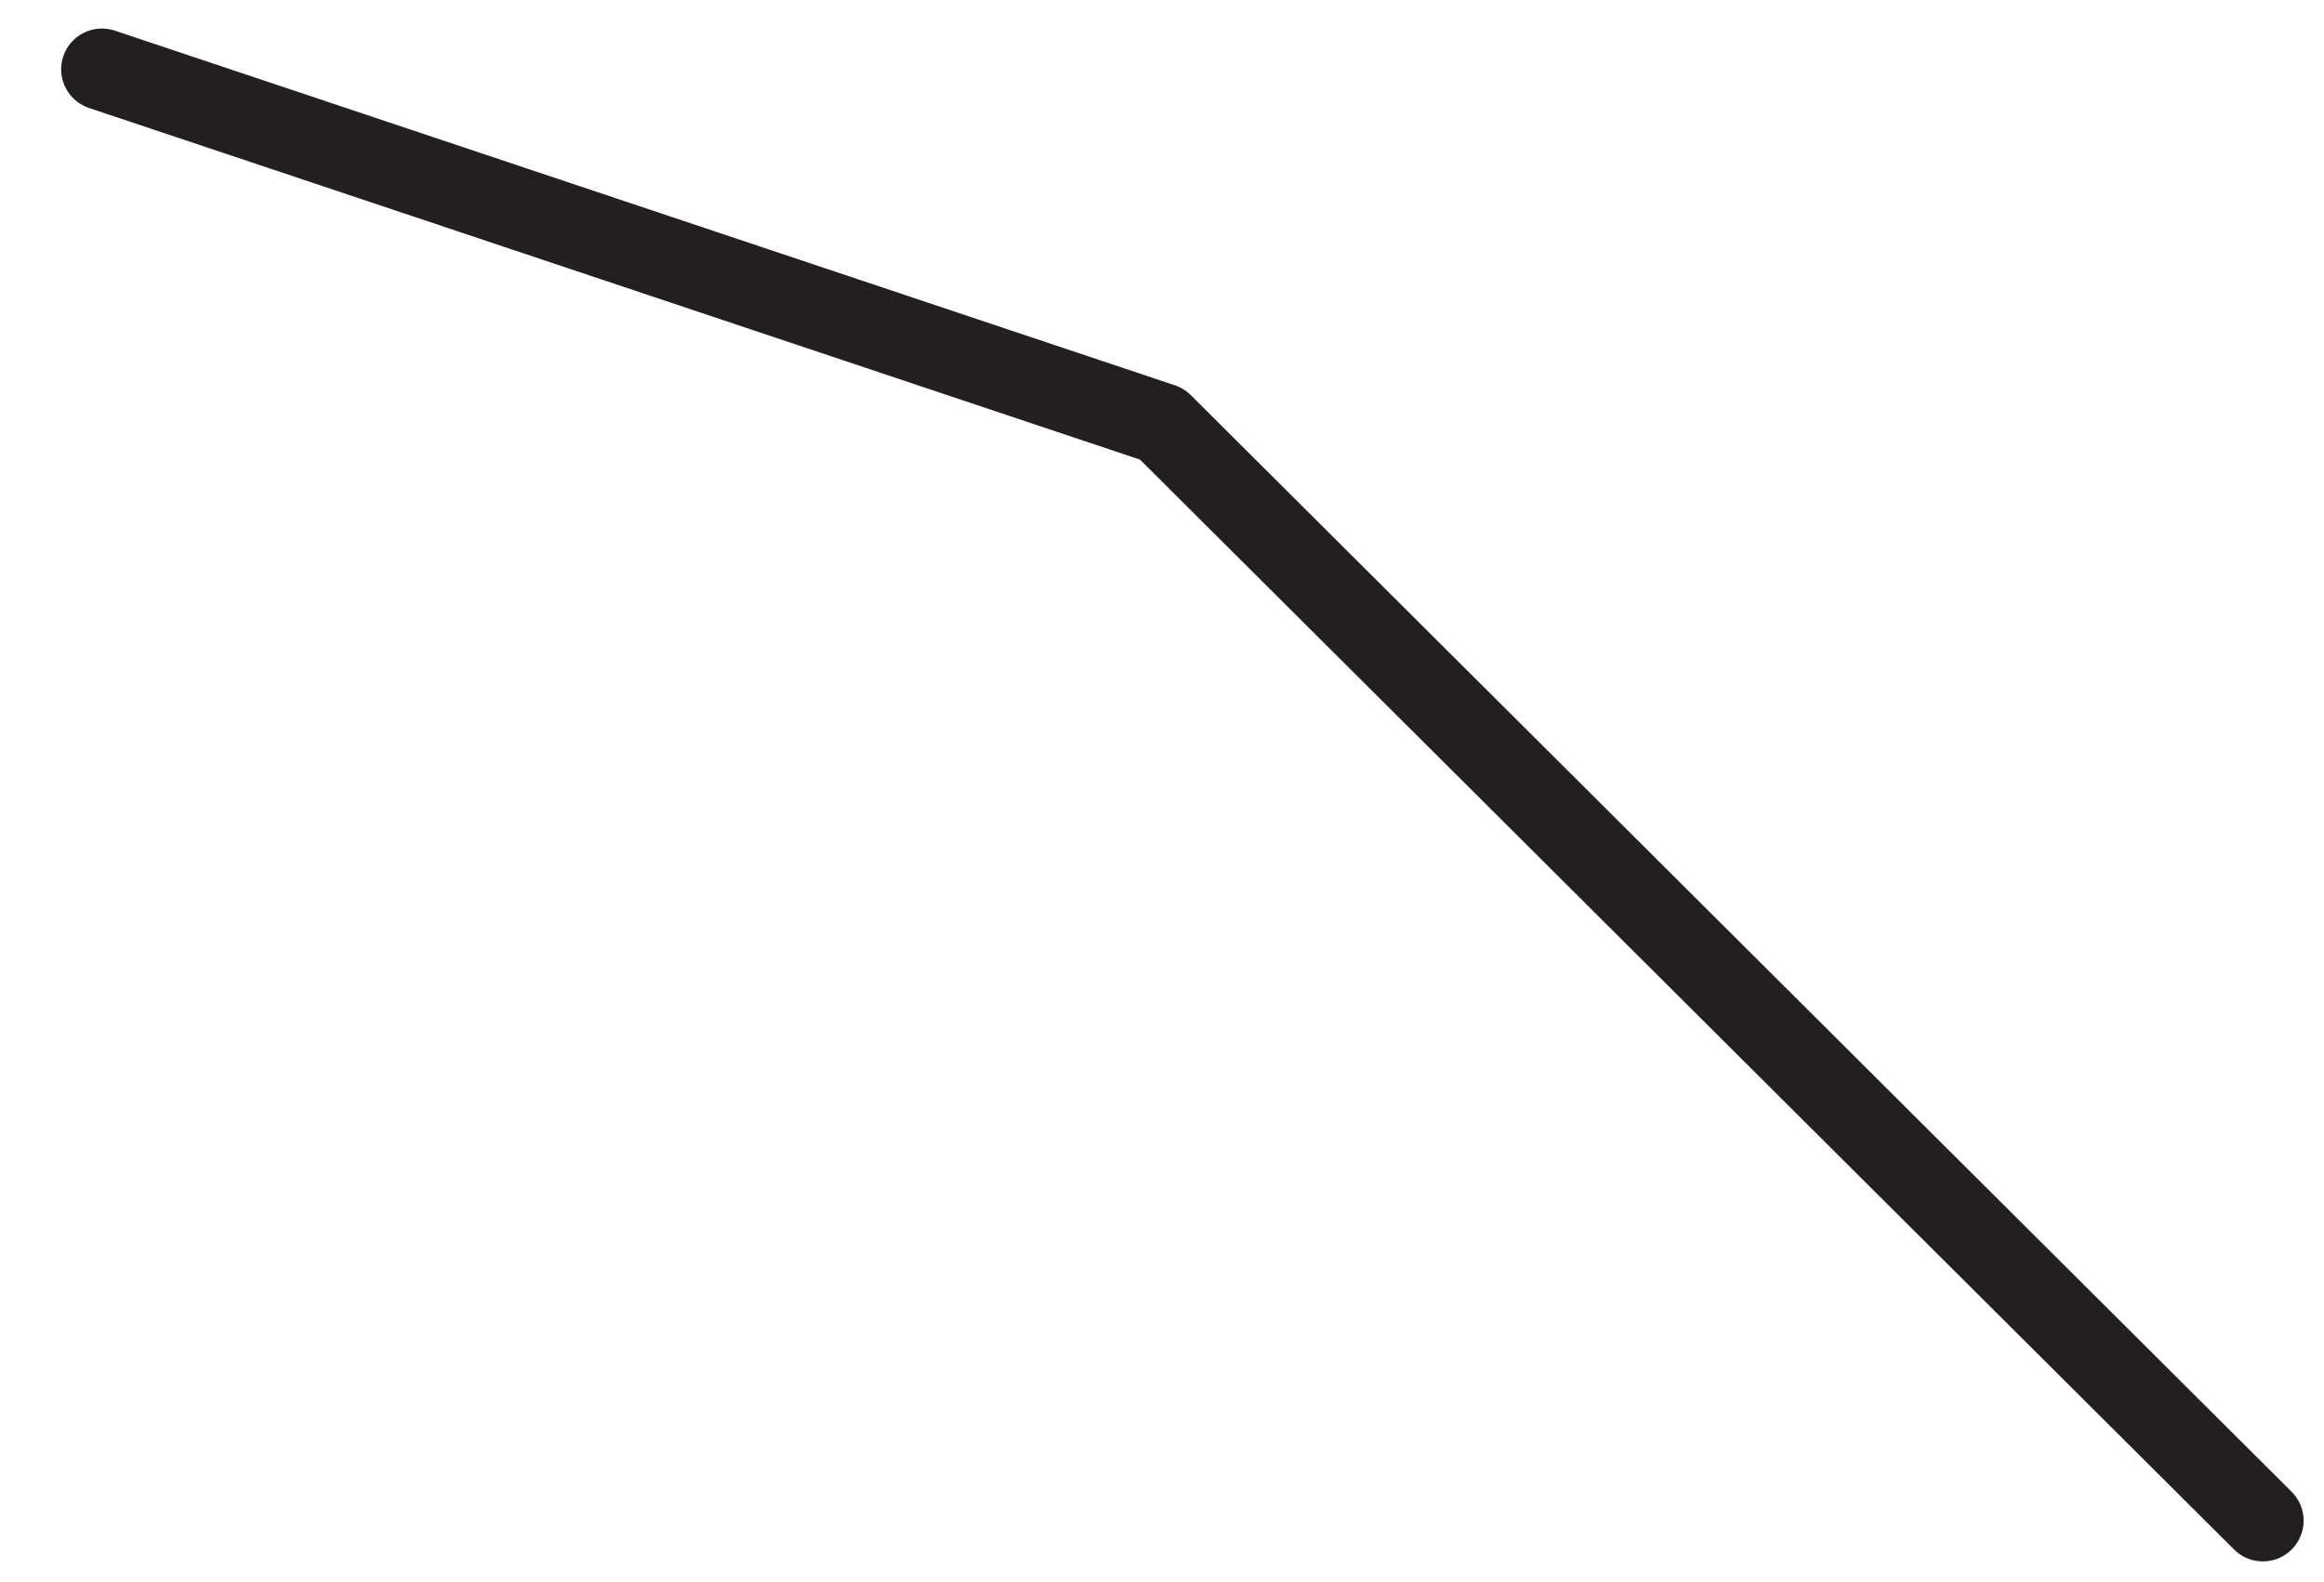
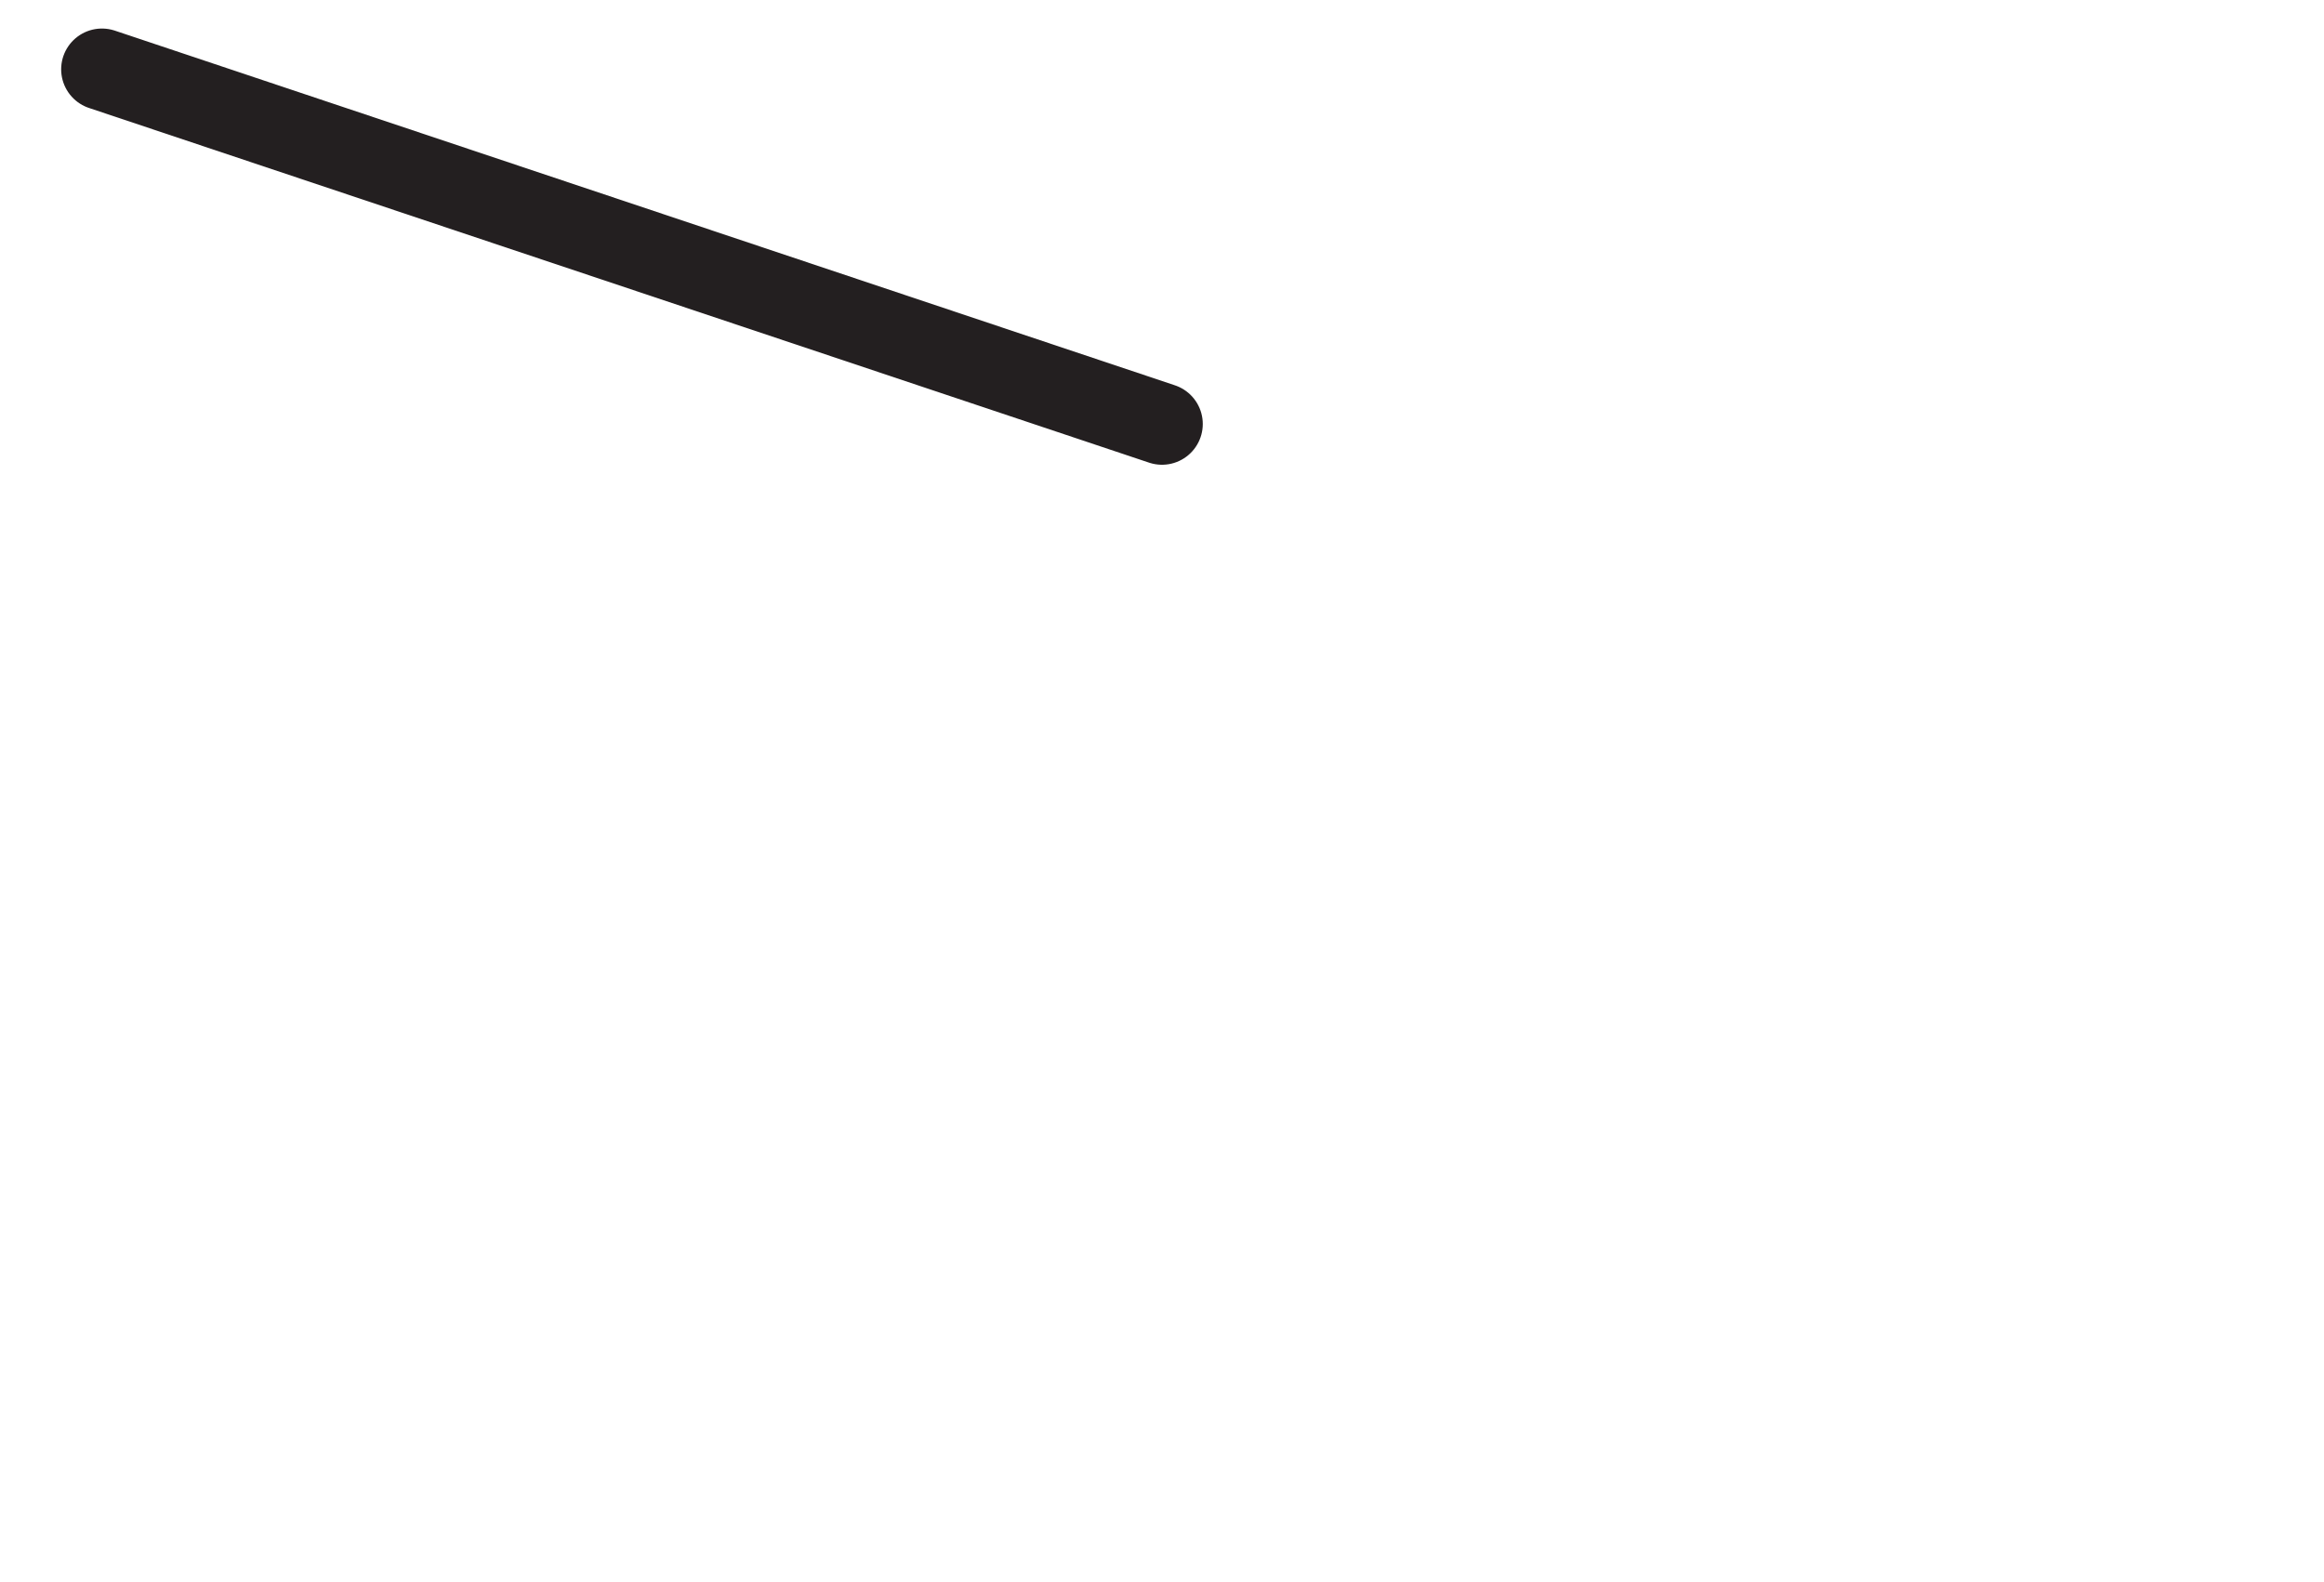
<svg xmlns="http://www.w3.org/2000/svg" version="1.1" id="Capa_1" x="0px" y="0px" viewBox="0 0 57 38.8" style="enable-background:new 0 0 57 38.8;" xml:space="preserve">
  <style type="text/css">
	.st0{fill:none;stroke:#231F20;stroke-width:2;stroke-linecap:round;stroke-miterlimit:10;}
</style>
  <g>
-     <path class="st0" d="M55.5,37.3l-27-26.9 M28.5,10.4l-26-8.7" />
+     <path class="st0" d="M55.5,37.3M28.5,10.4l-26-8.7" />
  </g>
</svg>